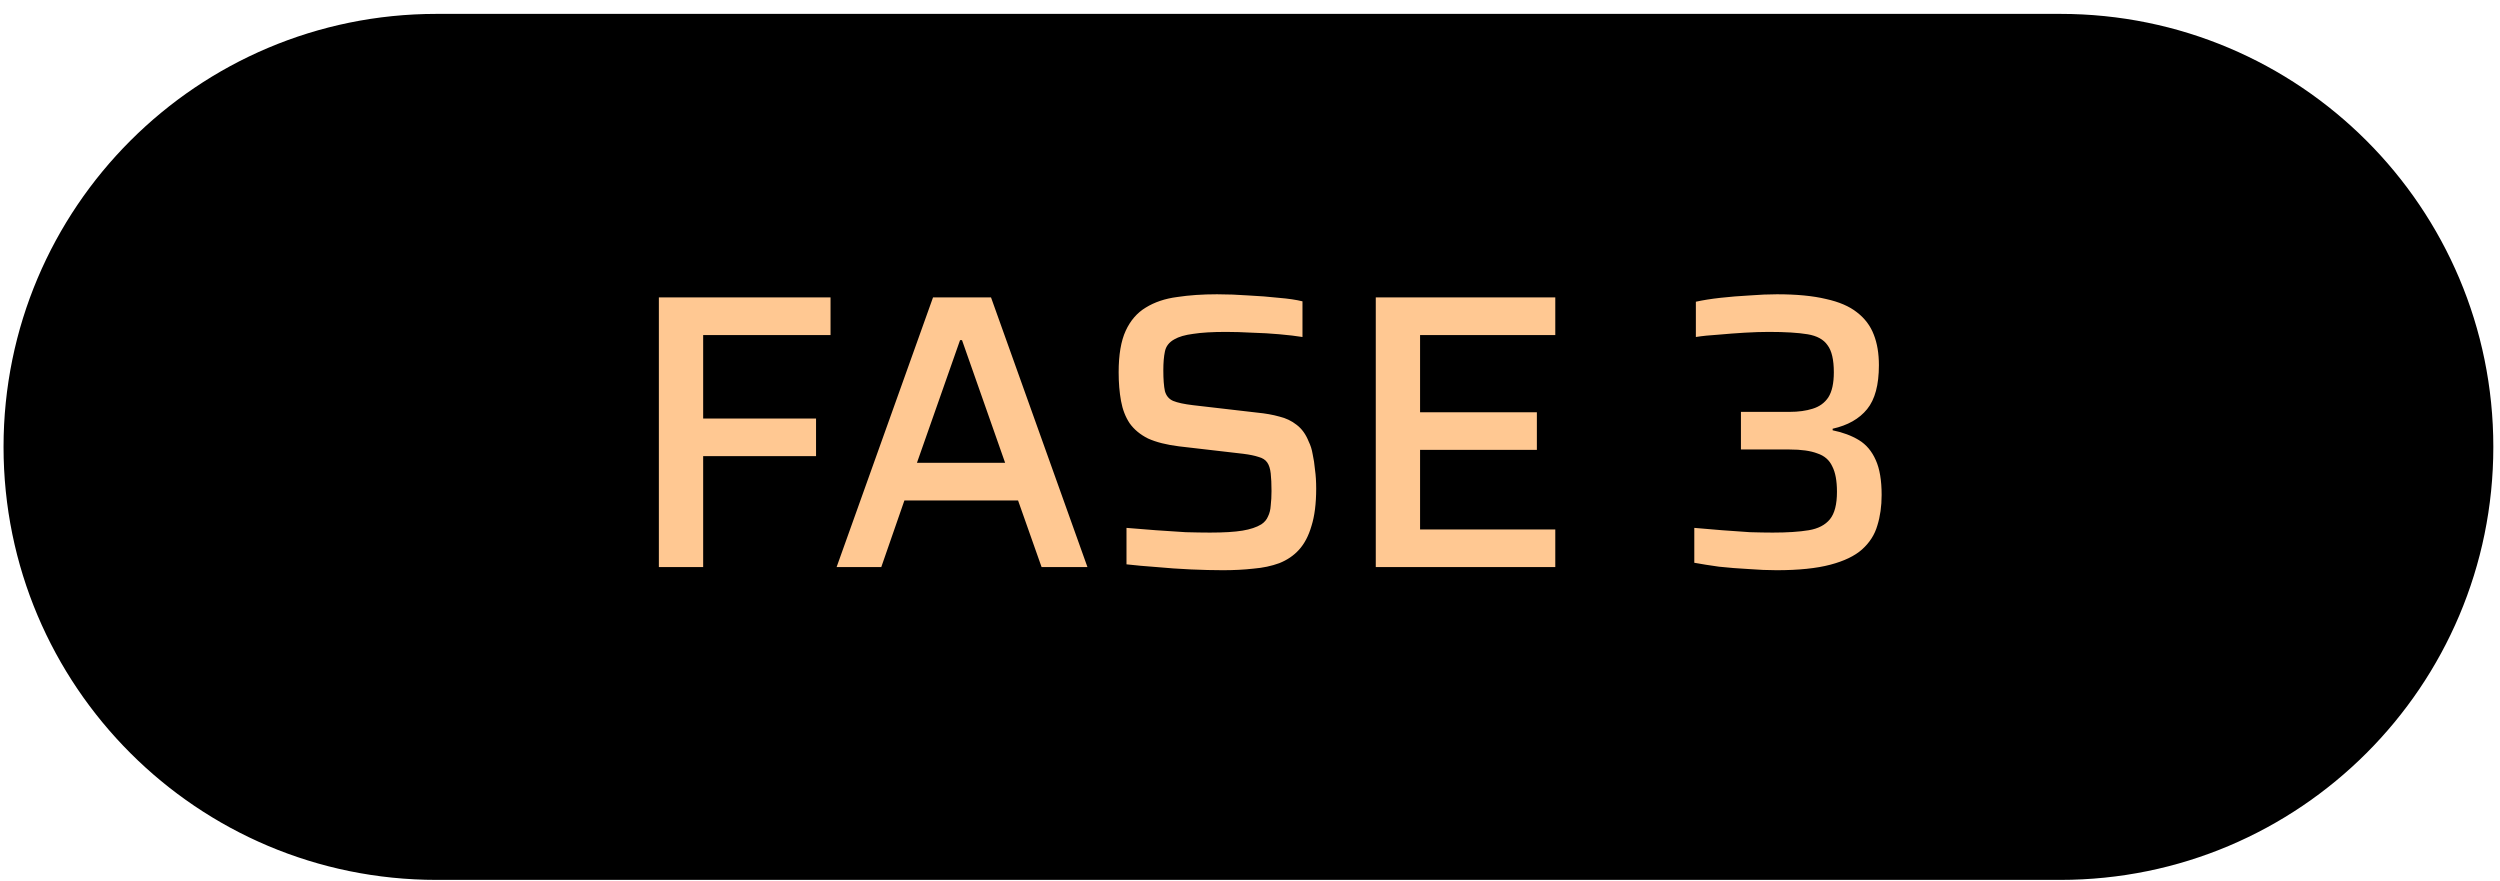
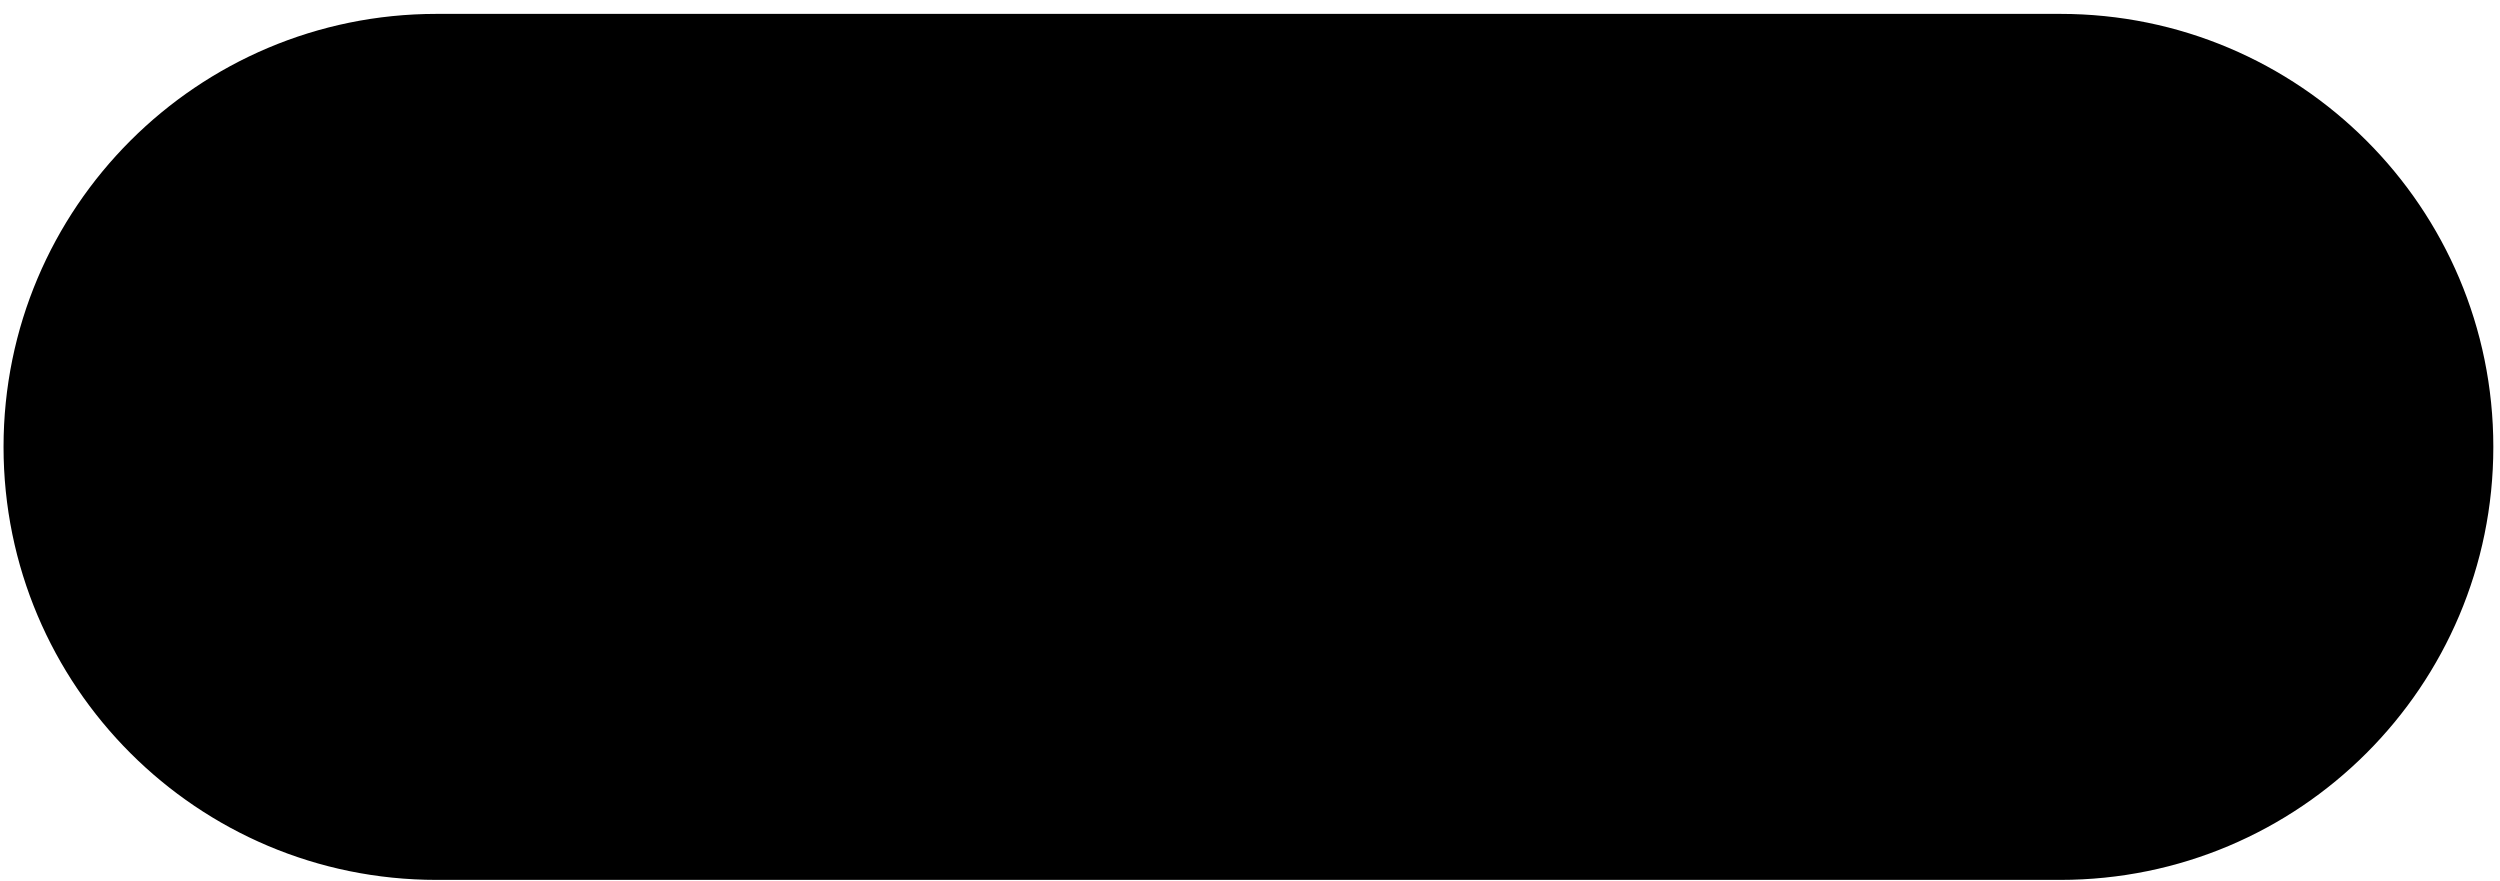
<svg xmlns="http://www.w3.org/2000/svg" width="139" height="49" viewBox="0 0 139 49" fill="none">
  <path d="M0.197 24.848C0.197 11.551 10.976 0.772 24.272 0.772H114.554C127.85 0.772 138.629 11.551 138.629 24.848V24.848C138.629 38.144 127.85 48.922 114.554 48.922H24.272C10.976 48.922 0.197 38.144 0.197 24.848V24.848Z" fill="black" />
-   <path d="M36.633 31.529V16.536H46.178V18.628H39.096V23.27H45.372V25.362H39.096V31.529H36.633ZM46.515 31.529L51.876 16.536H55.101L60.462 31.529H57.912L56.604 27.825H50.285L48.999 31.529H46.515ZM50.982 25.733H55.885L53.488 18.912H53.379L50.982 25.733ZM67.994 31.704C67.456 31.704 66.861 31.689 66.207 31.66C65.568 31.631 64.936 31.587 64.311 31.529C63.701 31.486 63.141 31.435 62.633 31.377V29.35C63.156 29.394 63.701 29.437 64.267 29.481C64.849 29.524 65.4 29.561 65.924 29.59C66.447 29.604 66.897 29.612 67.275 29.612C68.045 29.612 68.648 29.575 69.083 29.503C69.519 29.43 69.868 29.314 70.129 29.154C70.304 29.038 70.427 28.892 70.5 28.718C70.587 28.544 70.638 28.34 70.652 28.108C70.681 27.861 70.696 27.592 70.696 27.302C70.696 26.909 70.681 26.582 70.652 26.321C70.623 26.059 70.558 25.856 70.456 25.711C70.355 25.566 70.195 25.464 69.977 25.406C69.759 25.333 69.476 25.275 69.127 25.231L65.553 24.817C64.856 24.73 64.282 24.585 63.831 24.381C63.396 24.164 63.054 23.88 62.807 23.532C62.575 23.183 62.415 22.769 62.328 22.29C62.241 21.81 62.197 21.28 62.197 20.699C62.197 19.725 62.328 18.955 62.589 18.389C62.851 17.822 63.221 17.393 63.701 17.103C64.195 16.798 64.776 16.602 65.444 16.515C66.112 16.413 66.853 16.362 67.667 16.362C68.234 16.362 68.815 16.384 69.41 16.427C70.006 16.456 70.565 16.5 71.088 16.558C71.626 16.602 72.069 16.667 72.418 16.754V18.737C72.054 18.679 71.626 18.628 71.132 18.585C70.652 18.541 70.151 18.512 69.628 18.498C69.105 18.469 68.618 18.454 68.168 18.454C67.413 18.454 66.802 18.49 66.338 18.563C65.887 18.621 65.539 18.723 65.292 18.868C65.001 19.028 64.827 19.253 64.769 19.544C64.71 19.82 64.681 20.168 64.681 20.59C64.681 21.084 64.71 21.469 64.769 21.745C64.841 22.006 64.994 22.188 65.226 22.29C65.473 22.391 65.844 22.471 66.338 22.529L69.912 22.943C70.362 22.987 70.769 23.059 71.132 23.161C71.495 23.248 71.815 23.401 72.091 23.619C72.381 23.837 72.606 24.149 72.766 24.556C72.868 24.759 72.941 24.992 72.984 25.253C73.042 25.515 73.086 25.805 73.115 26.125C73.159 26.43 73.18 26.779 73.18 27.171C73.18 27.999 73.093 28.689 72.919 29.241C72.759 29.793 72.526 30.236 72.221 30.57C71.931 30.89 71.568 31.137 71.132 31.311C70.696 31.471 70.217 31.573 69.694 31.616C69.171 31.675 68.604 31.704 67.994 31.704ZM76.493 31.529V16.536H86.474V18.628H78.956V22.921H85.45V25.014H78.956V29.437H86.474V31.529H76.493ZM98.779 31.704C98.299 31.704 97.776 31.682 97.21 31.638C96.658 31.609 96.113 31.566 95.576 31.508C95.052 31.435 94.595 31.362 94.203 31.29V29.35C94.697 29.394 95.212 29.437 95.75 29.481C96.302 29.524 96.818 29.561 97.297 29.59C97.791 29.604 98.212 29.612 98.561 29.612C99.375 29.612 100.043 29.568 100.566 29.481C101.089 29.394 101.481 29.19 101.743 28.871C102.004 28.551 102.135 28.043 102.135 27.345C102.135 26.735 102.048 26.263 101.873 25.929C101.714 25.58 101.438 25.34 101.045 25.21C100.668 25.064 100.152 24.992 99.498 24.992H96.796V22.9H99.498C99.992 22.9 100.421 22.841 100.784 22.725C101.162 22.609 101.452 22.398 101.655 22.093C101.859 21.774 101.961 21.309 101.961 20.699C101.961 20.001 101.844 19.5 101.612 19.195C101.394 18.875 101.024 18.672 100.501 18.585C99.978 18.498 99.258 18.454 98.343 18.454C97.936 18.454 97.486 18.469 96.992 18.498C96.513 18.527 96.033 18.563 95.554 18.607C95.074 18.636 94.653 18.679 94.29 18.737V16.776C94.682 16.689 95.14 16.616 95.663 16.558C96.186 16.5 96.723 16.456 97.275 16.427C97.827 16.384 98.336 16.362 98.801 16.362C99.89 16.362 100.798 16.449 101.525 16.624C102.251 16.783 102.825 17.03 103.246 17.364C103.682 17.699 103.995 18.113 104.183 18.607C104.372 19.086 104.467 19.653 104.467 20.306C104.467 21.396 104.249 22.21 103.813 22.747C103.377 23.285 102.738 23.648 101.895 23.837V23.924C102.462 24.04 102.948 24.222 103.355 24.469C103.762 24.716 104.074 25.086 104.292 25.58C104.51 26.059 104.619 26.706 104.619 27.52C104.619 28.144 104.539 28.711 104.38 29.219C104.234 29.728 103.951 30.171 103.53 30.549C103.123 30.912 102.534 31.195 101.764 31.398C100.994 31.602 99.999 31.704 98.779 31.704Z" fill="#FFC892" />
</svg>